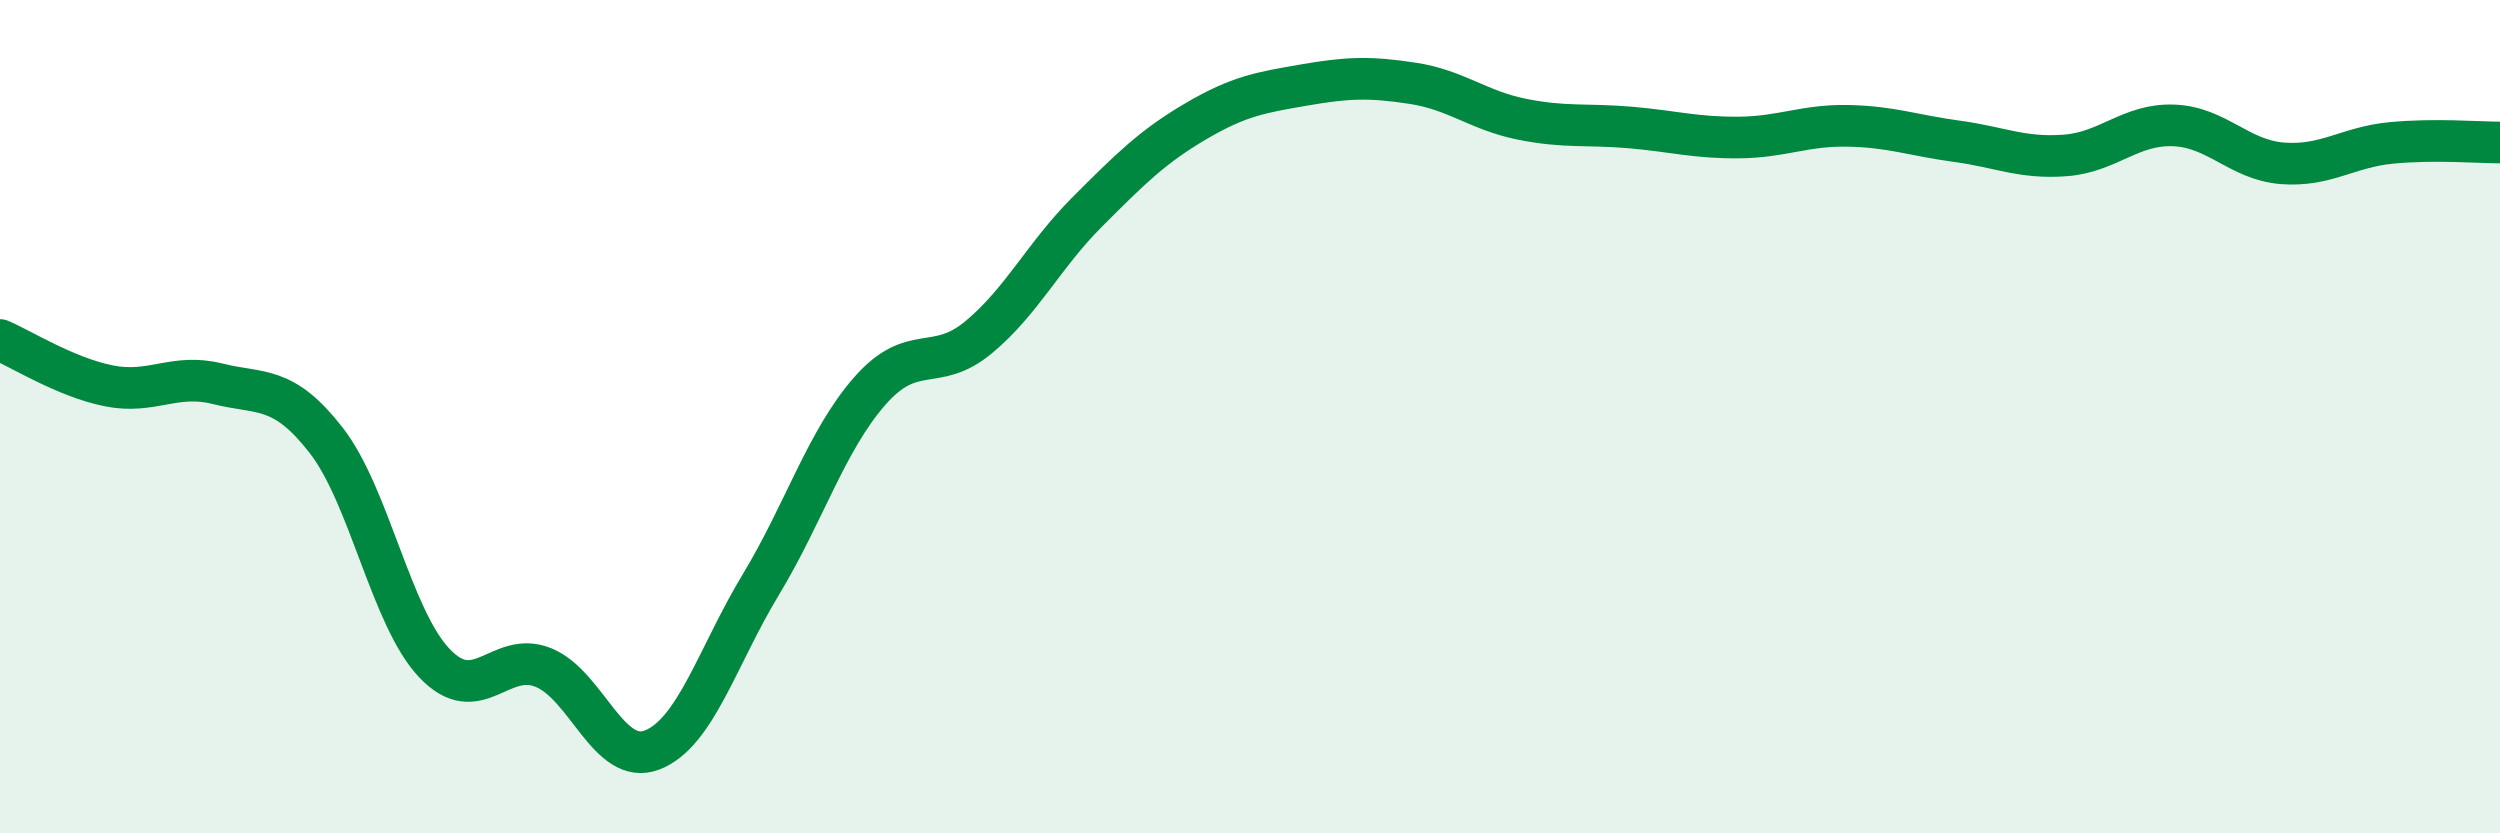
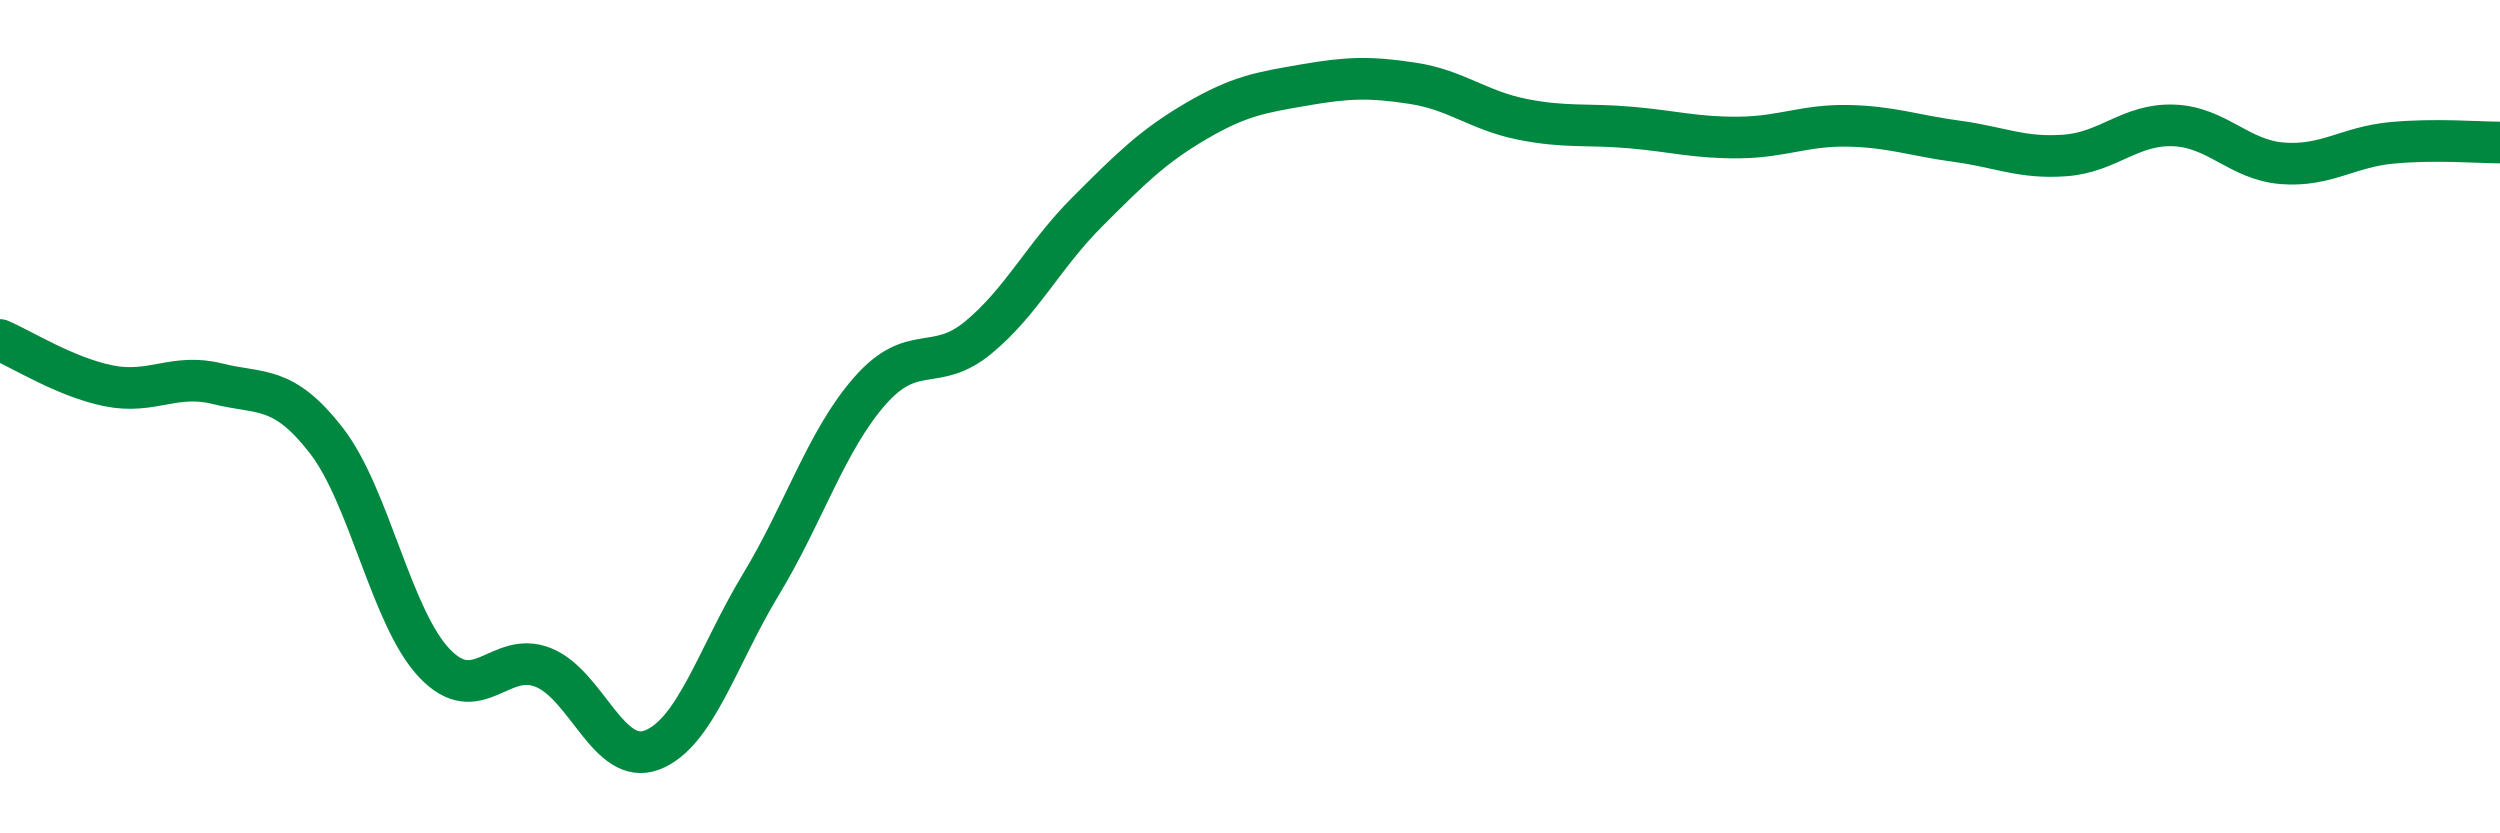
<svg xmlns="http://www.w3.org/2000/svg" width="60" height="20" viewBox="0 0 60 20">
-   <path d="M 0,8.16 C 0.52,8.38 1.57,9.05 2.61,9.26 C 3.65,9.47 4.18,8.95 5.22,9.21 C 6.26,9.47 6.79,9.23 7.83,10.57 C 8.87,11.91 9.39,14.83 10.43,15.92 C 11.47,17.01 12,15.6 13.04,16.02 C 14.08,16.44 14.61,18.4 15.65,18 C 16.69,17.6 17.22,15.75 18.26,14.03 C 19.3,12.31 19.83,10.58 20.87,9.39 C 21.91,8.2 22.44,8.96 23.48,8.1 C 24.52,7.24 25.05,6.13 26.09,5.09 C 27.13,4.05 27.66,3.52 28.7,2.91 C 29.74,2.3 30.26,2.22 31.3,2.04 C 32.34,1.86 32.87,1.84 33.91,2 C 34.95,2.16 35.48,2.65 36.52,2.86 C 37.56,3.07 38.09,2.97 39.13,3.06 C 40.17,3.15 40.7,3.31 41.74,3.3 C 42.78,3.29 43.31,3 44.35,3.02 C 45.39,3.04 45.92,3.25 46.96,3.39 C 48,3.53 48.53,3.81 49.57,3.73 C 50.61,3.65 51.13,2.97 52.17,3.01 C 53.21,3.05 53.74,3.84 54.78,3.92 C 55.82,4 56.35,3.53 57.39,3.43 C 58.43,3.33 59.48,3.42 60,3.42L60 20L0 20Z" fill="#008740" opacity="0.1" stroke-linecap="round" stroke-linejoin="round" />
  <path d="M 0,8.16 C 0.52,8.38 1.57,9.05 2.61,9.26 C 3.65,9.47 4.18,8.95 5.22,9.21 C 6.26,9.47 6.79,9.23 7.83,10.57 C 8.87,11.91 9.39,14.83 10.43,15.92 C 11.47,17.01 12,15.6 13.04,16.02 C 14.08,16.44 14.61,18.4 15.65,18 C 16.69,17.6 17.22,15.75 18.26,14.03 C 19.3,12.31 19.83,10.58 20.87,9.39 C 21.91,8.2 22.44,8.96 23.48,8.1 C 24.52,7.24 25.05,6.13 26.09,5.09 C 27.13,4.05 27.66,3.52 28.7,2.91 C 29.74,2.3 30.26,2.22 31.3,2.04 C 32.34,1.86 32.87,1.84 33.91,2 C 34.95,2.16 35.48,2.65 36.52,2.86 C 37.56,3.07 38.09,2.97 39.13,3.06 C 40.17,3.15 40.7,3.31 41.74,3.3 C 42.78,3.29 43.31,3 44.35,3.02 C 45.39,3.04 45.92,3.25 46.96,3.39 C 48,3.53 48.53,3.81 49.57,3.73 C 50.61,3.65 51.13,2.97 52.17,3.01 C 53.21,3.05 53.74,3.84 54.78,3.92 C 55.82,4 56.35,3.53 57.39,3.43 C 58.43,3.33 59.48,3.42 60,3.42" stroke="#008740" stroke-width="1" fill="none" stroke-linecap="round" stroke-linejoin="round" />
</svg>